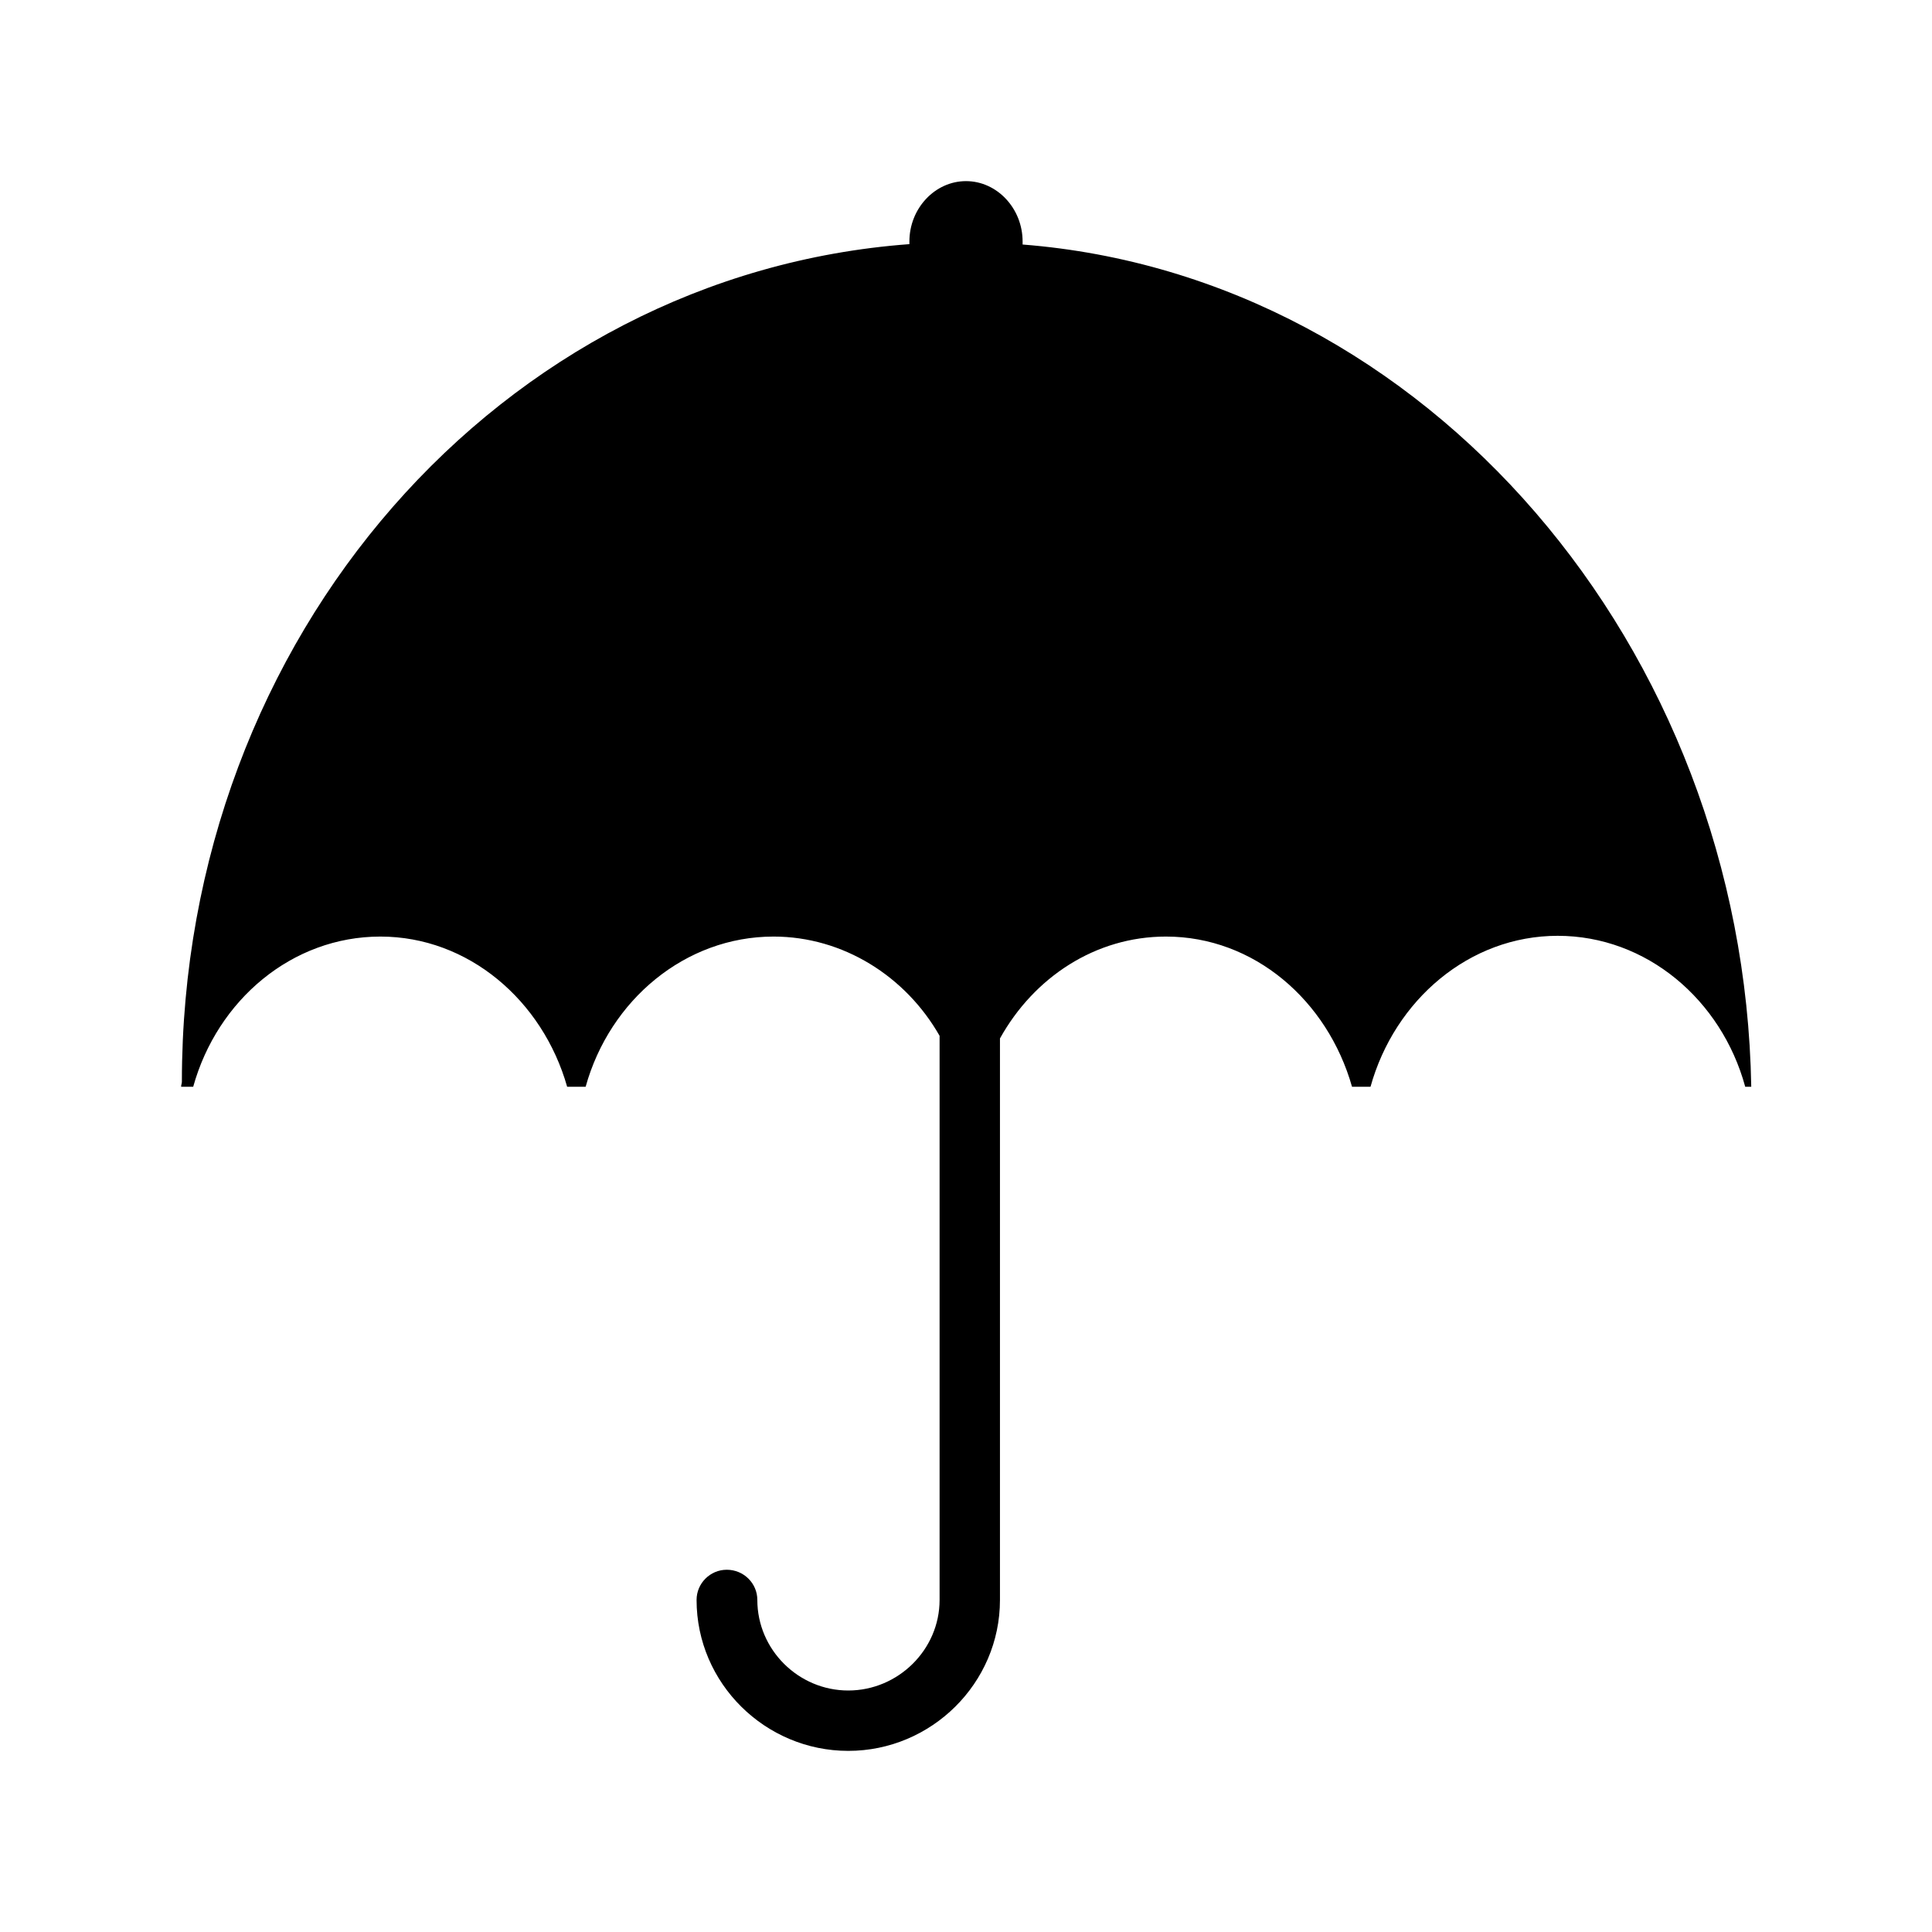
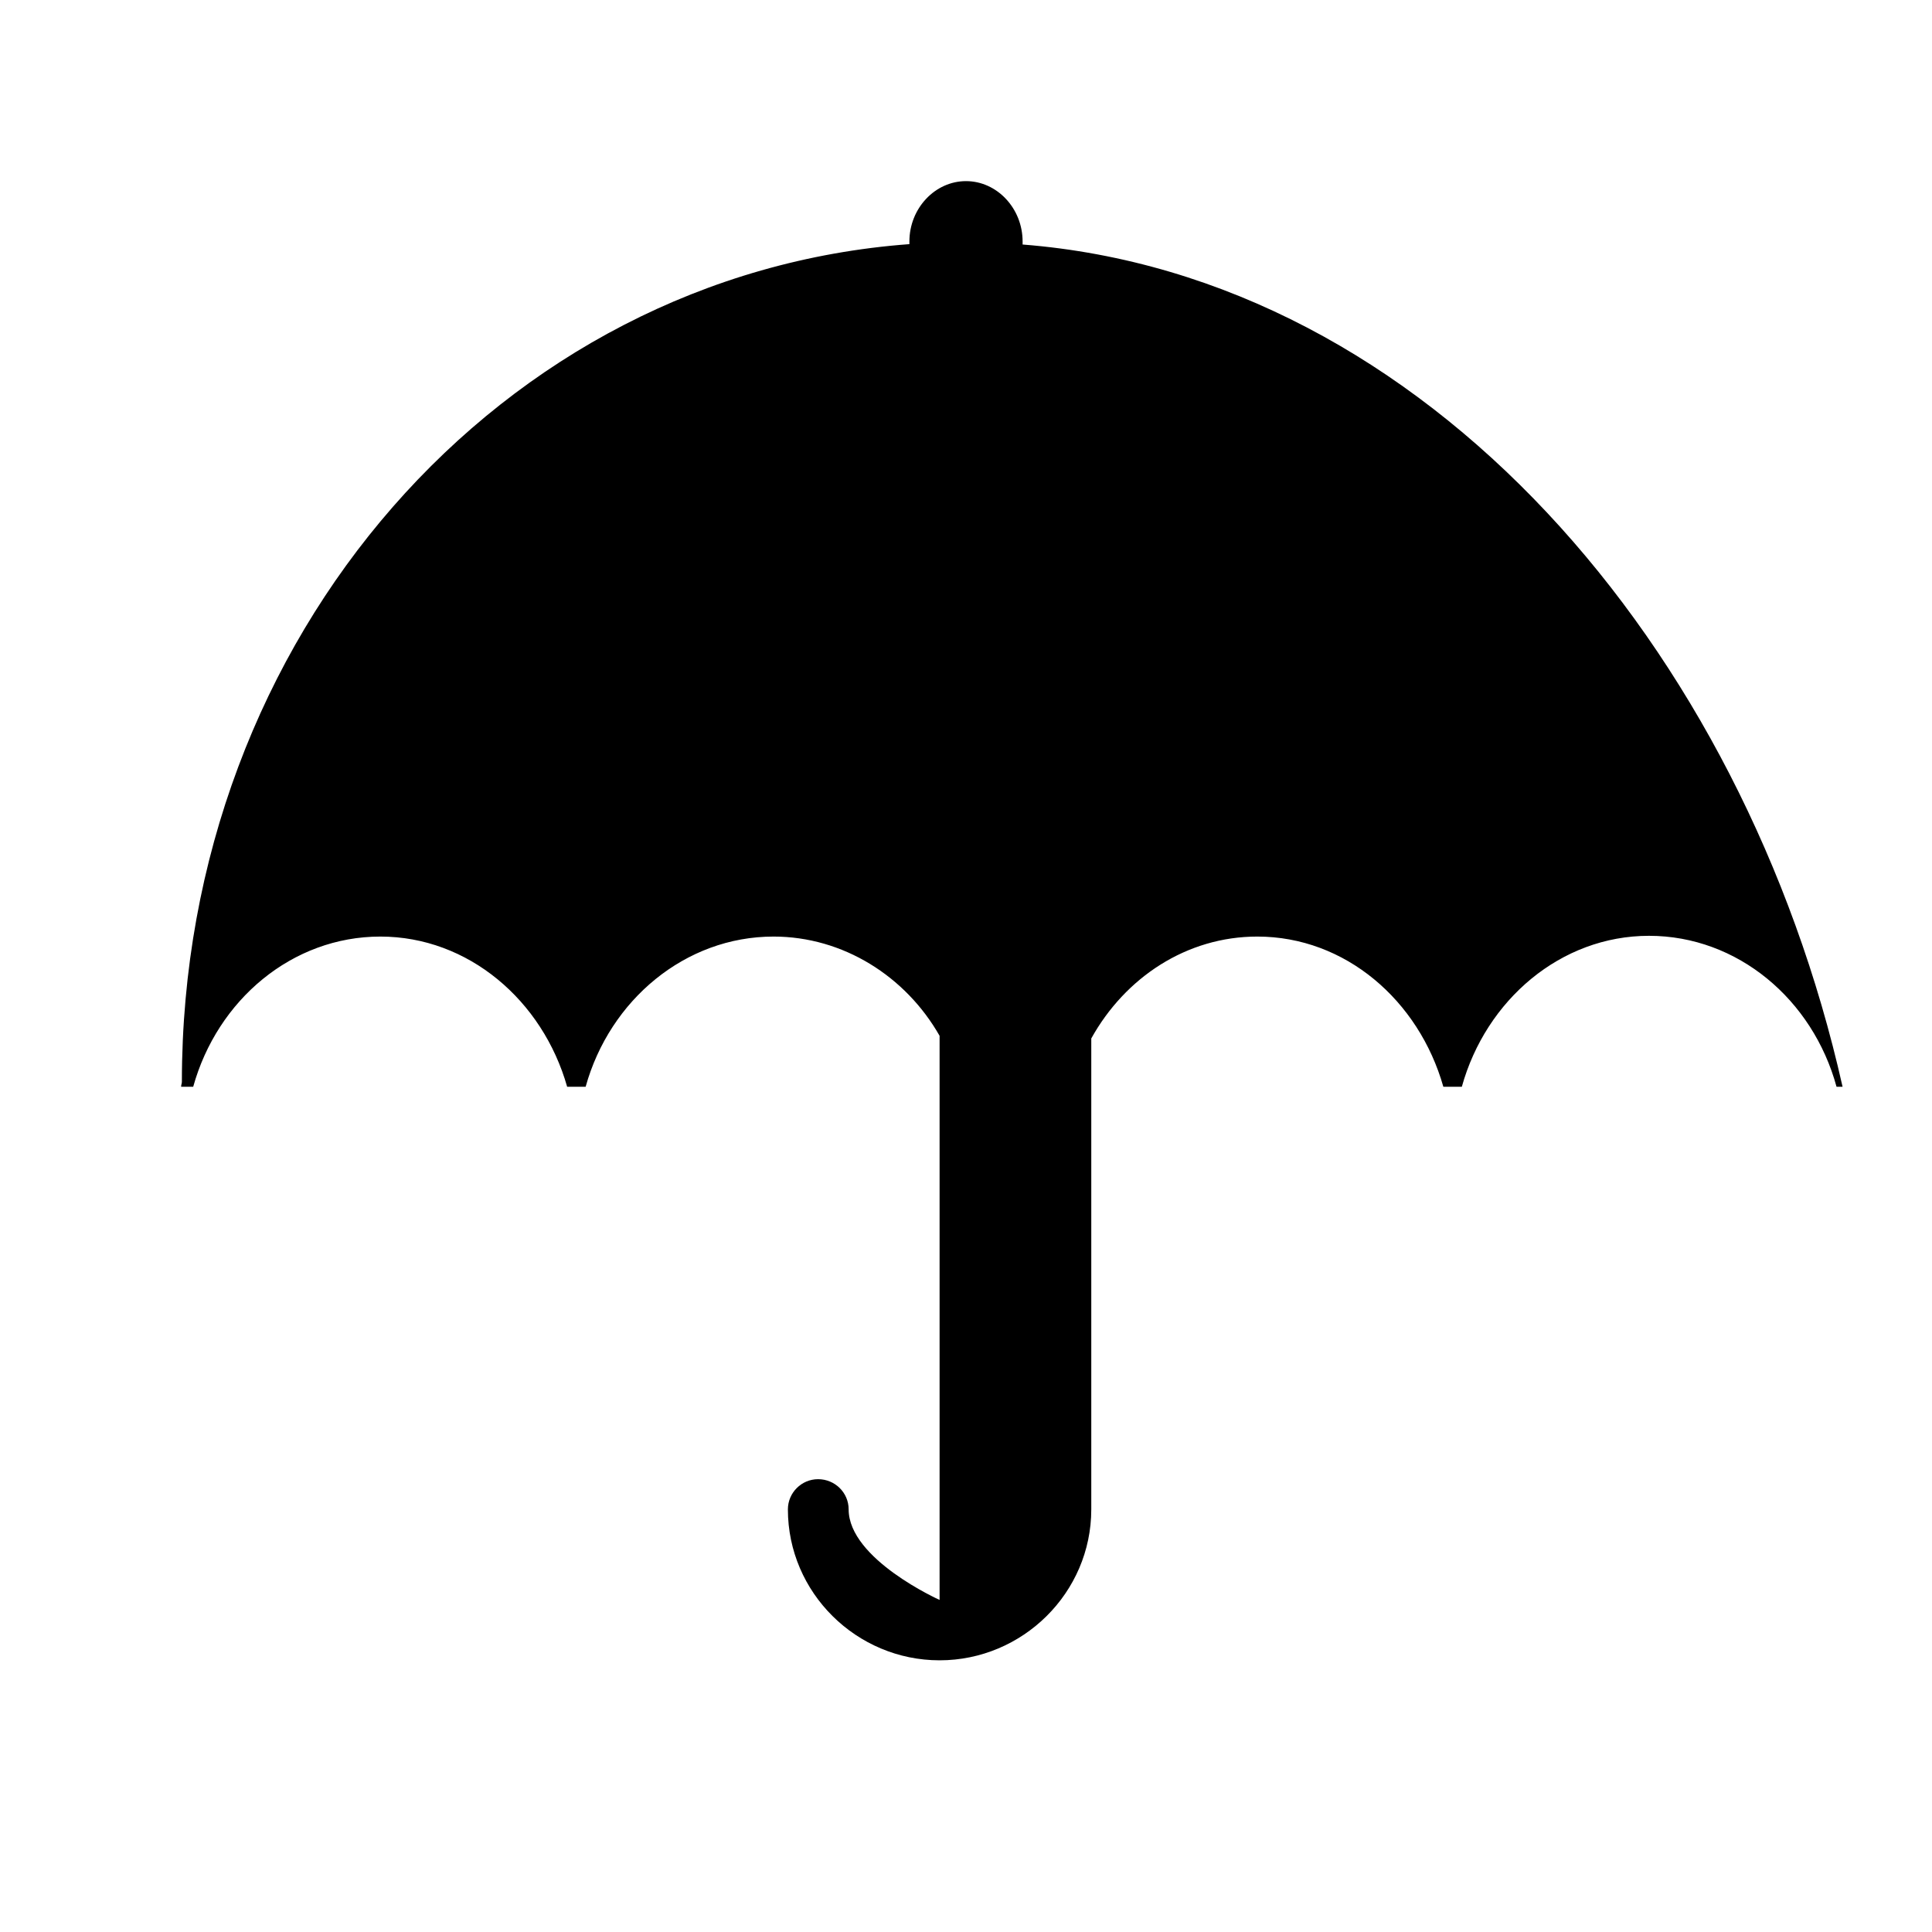
<svg xmlns="http://www.w3.org/2000/svg" viewBox="0 0 512 512">
-   <path d="M271 64.8V64c0-8.8-6.8-16-15-16s-15 7.2-15 16v.7c-108 8-192.8 103.7-192.8 222 0 .4-.2.8-.2 1.3h3.2c6.4-23 26.2-39.8 49.6-39.8 23.3 0 43 16.9 49.5 39.8h4.9c6.4-23 26.4-39.8 49.8-39.8 18.4 0 35 10.5 44 26.3V424c0 13.2-11 24-24.2 24s-24.1-10.8-24.1-24c0-4.4-3.6-8-8.1-8-4.4 0-8 3.6-8 8 0 22.1 18.2 40 40.2 40s40.2-17.9 40.2-40V275.2c9-16.2 25.3-27 44-27 23.3 0 42.8 16.9 49.3 39.8h4.9c6.4-23 26.2-40 49.6-40 23.5 0 43.4 16.9 49.7 40h1.6C462.1 171.4 378 73.2 271 64.8z" />
+   <path d="M271 64.8V64c0-8.8-6.8-16-15-16s-15 7.2-15 16v.7c-108 8-192.8 103.7-192.8 222 0 .4-.2.8-.2 1.3h3.2c6.4-23 26.2-39.8 49.6-39.8 23.3 0 43 16.9 49.5 39.8h4.9c6.4-23 26.4-39.8 49.8-39.8 18.4 0 35 10.5 44 26.3V424s-24.1-10.8-24.1-24c0-4.4-3.6-8-8.1-8-4.4 0-8 3.6-8 8 0 22.1 18.2 40 40.2 40s40.2-17.9 40.2-40V275.2c9-16.2 25.3-27 44-27 23.3 0 42.8 16.9 49.3 39.8h4.9c6.4-23 26.2-40 49.6-40 23.5 0 43.4 16.9 49.7 40h1.6C462.1 171.4 378 73.2 271 64.8z" />
</svg>